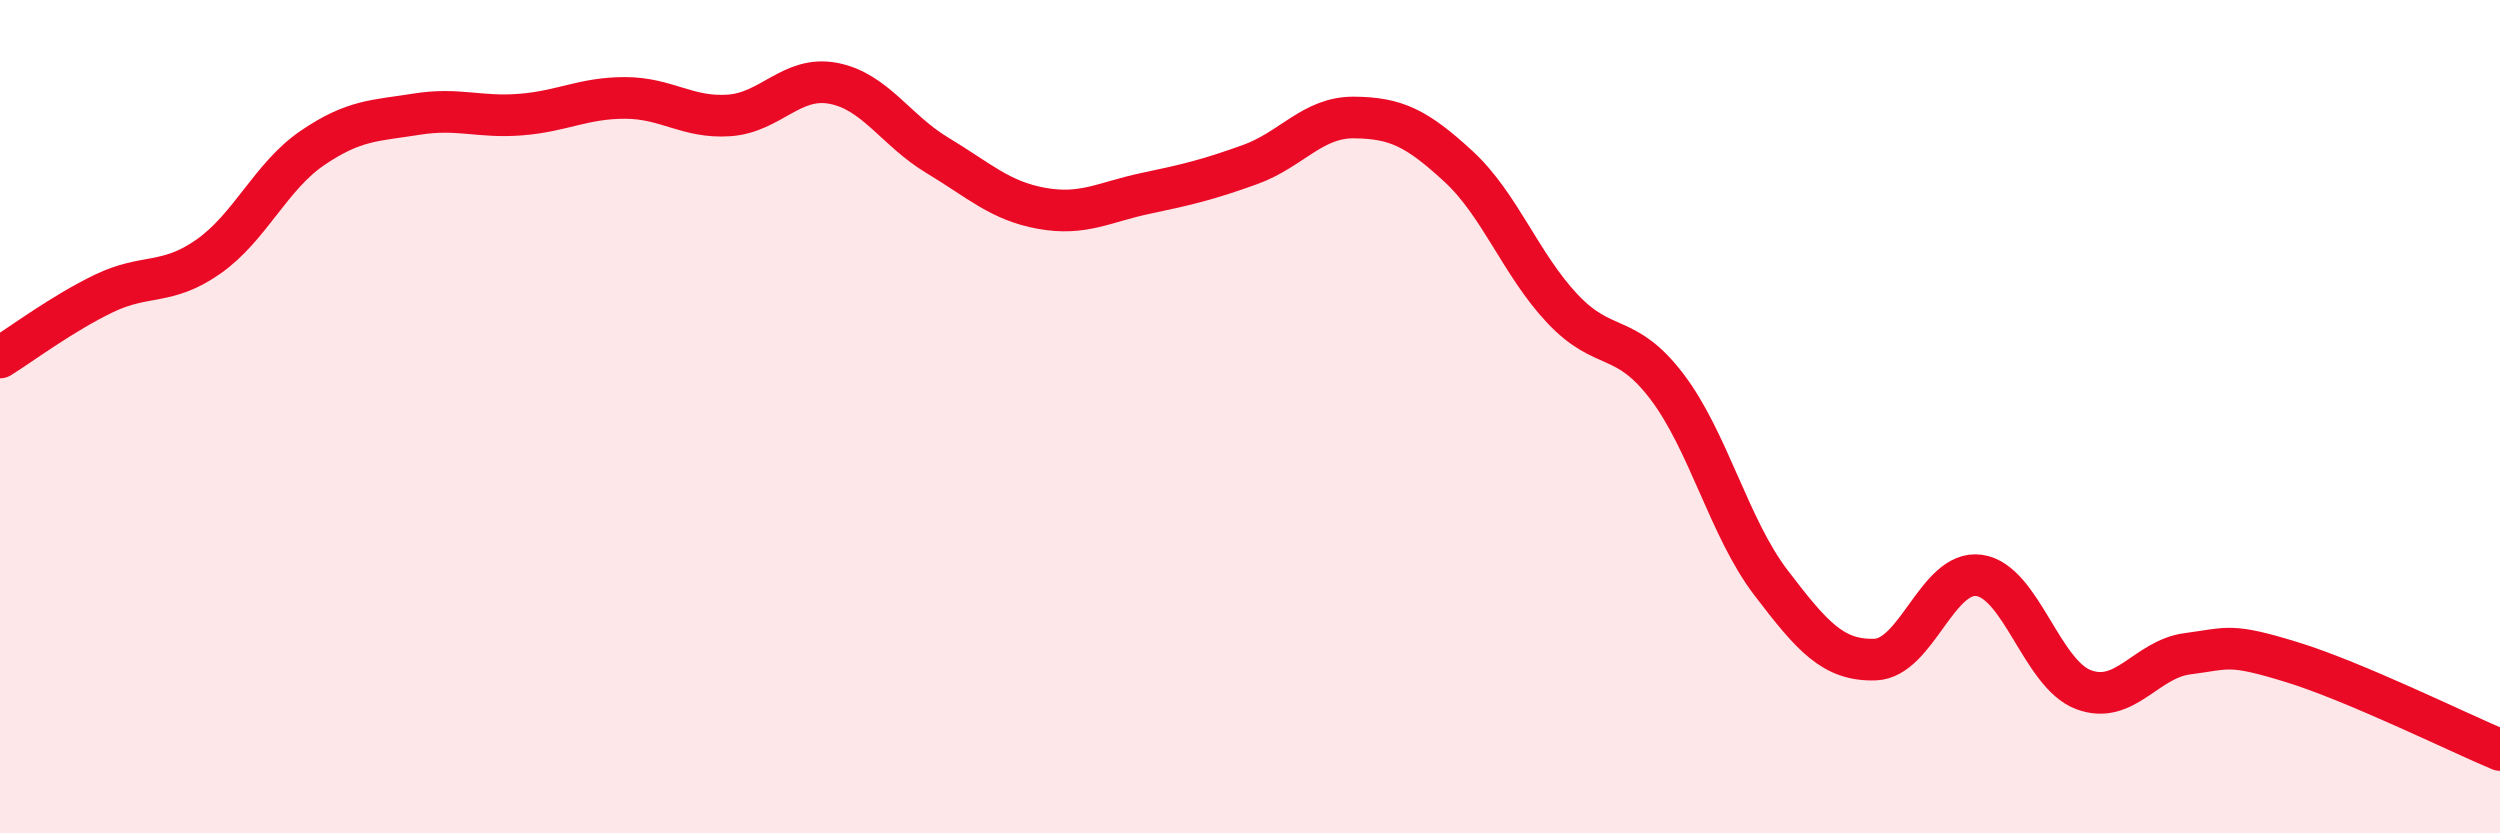
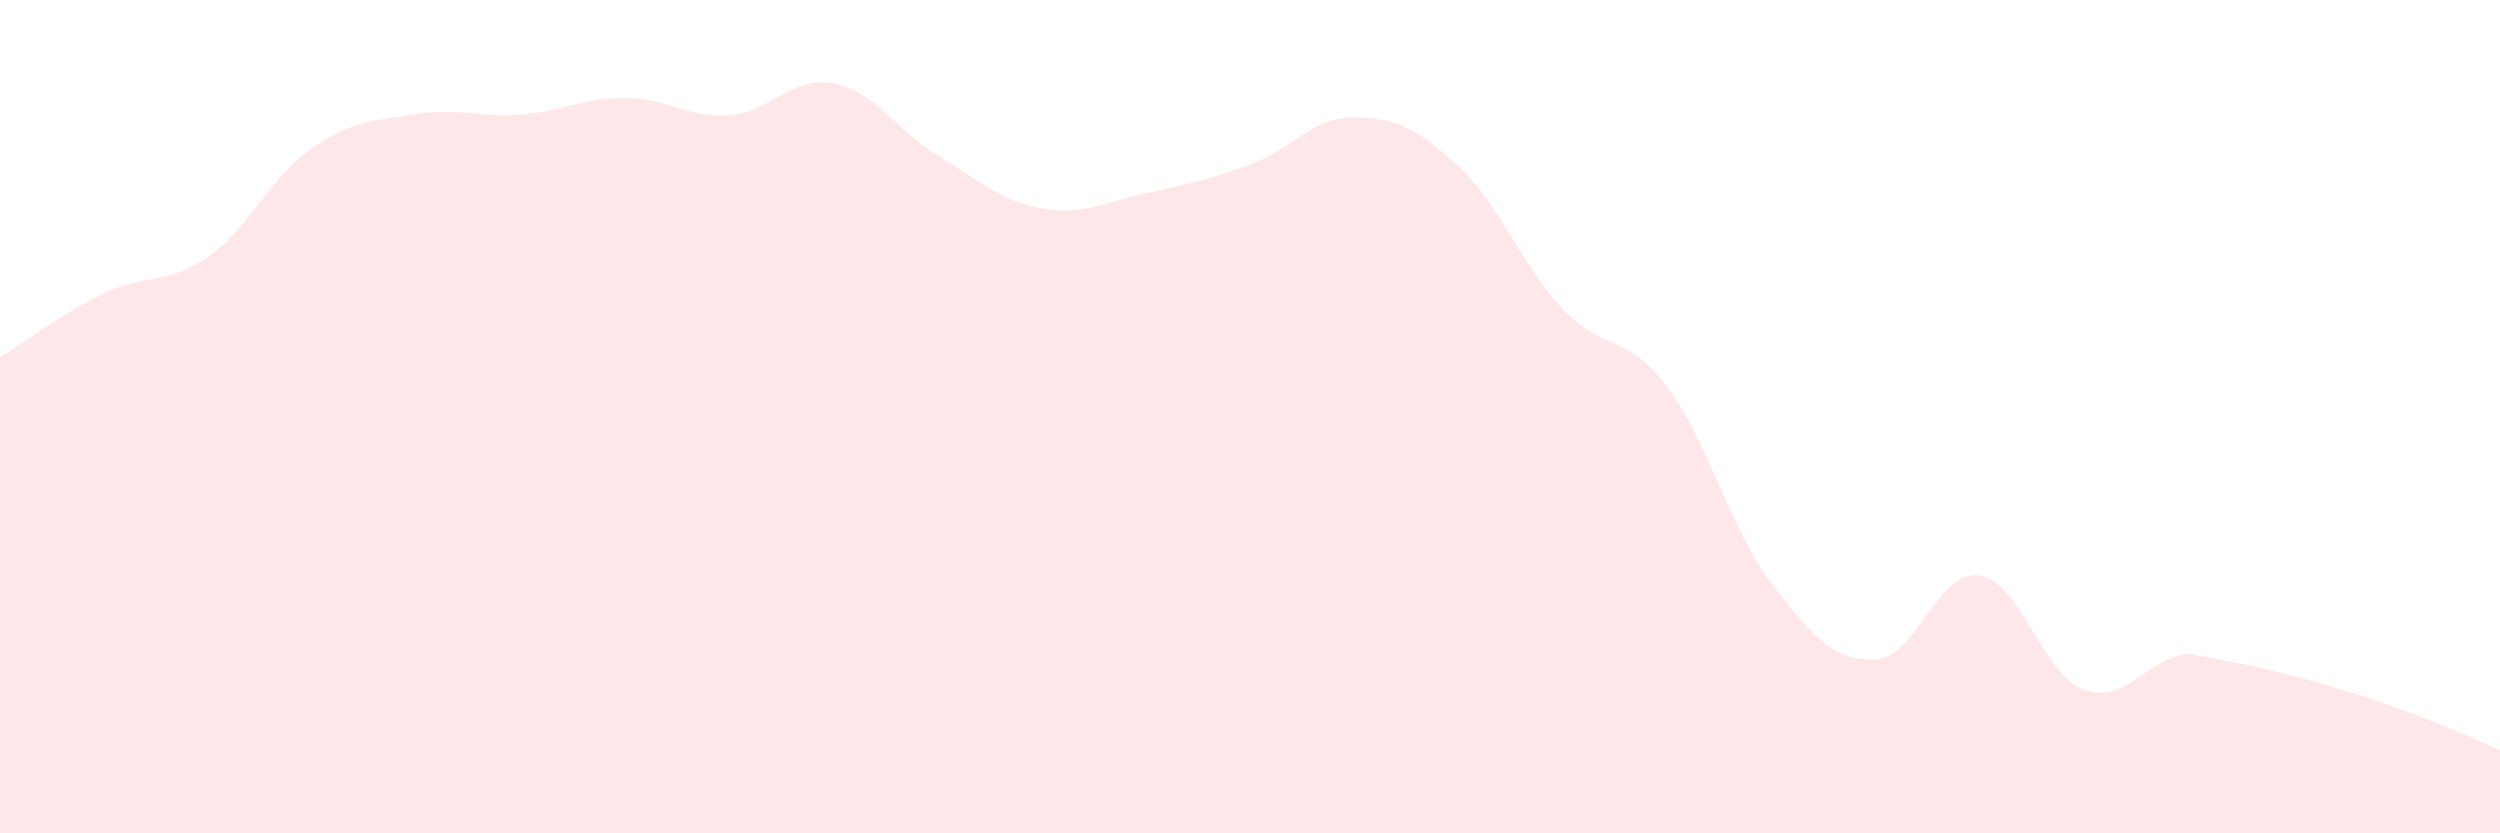
<svg xmlns="http://www.w3.org/2000/svg" width="60" height="20" viewBox="0 0 60 20">
-   <path d="M 0,8.58 C 0.5,8.27 1.5,7.52 2.5,7.04 C 3.5,6.56 4,6.86 5,6.16 C 6,5.46 6.5,4.23 7.5,3.55 C 8.5,2.87 9,2.9 10,2.74 C 11,2.58 11.5,2.83 12.5,2.75 C 13.5,2.67 14,2.35 15,2.35 C 16,2.35 16.5,2.84 17.5,2.77 C 18.5,2.7 19,1.81 20,2 C 21,2.19 21.5,3.13 22.5,3.73 C 23.5,4.33 24,4.82 25,5 C 26,5.18 26.5,4.85 27.5,4.64 C 28.5,4.43 29,4.31 30,3.95 C 31,3.59 31.5,2.81 32.5,2.82 C 33.5,2.83 34,3.07 35,3.99 C 36,4.91 36.5,6.35 37.5,7.41 C 38.5,8.47 39,7.96 40,9.27 C 41,10.58 41.5,12.67 42.5,13.98 C 43.5,15.29 44,15.86 45,15.83 C 46,15.8 46.5,13.67 47.5,13.81 C 48.5,13.95 49,16.17 50,16.55 C 51,16.93 51.5,15.82 52.5,15.69 C 53.5,15.56 53.5,15.43 55,15.89 C 56.5,16.35 59,17.58 60,18L60 20L0 20Z" fill="#EB0A25" opacity="0.1" stroke-linecap="round" stroke-linejoin="round" />
-   <path d="M 0,8.58 C 0.5,8.27 1.5,7.52 2.5,7.04 C 3.5,6.56 4,6.86 5,6.16 C 6,5.46 6.5,4.23 7.5,3.55 C 8.5,2.87 9,2.9 10,2.74 C 11,2.58 11.5,2.83 12.5,2.75 C 13.5,2.67 14,2.35 15,2.35 C 16,2.35 16.5,2.84 17.5,2.77 C 18.5,2.7 19,1.81 20,2 C 21,2.19 21.5,3.13 22.5,3.73 C 23.5,4.33 24,4.82 25,5 C 26,5.18 26.5,4.85 27.5,4.64 C 28.5,4.43 29,4.31 30,3.95 C 31,3.59 31.5,2.81 32.5,2.82 C 33.5,2.83 34,3.07 35,3.99 C 36,4.91 36.5,6.35 37.5,7.41 C 38.5,8.47 39,7.96 40,9.27 C 41,10.58 41.5,12.67 42.5,13.98 C 43.5,15.29 44,15.86 45,15.83 C 46,15.8 46.5,13.67 47.5,13.81 C 48.5,13.95 49,16.17 50,16.55 C 51,16.93 51.5,15.82 52.5,15.69 C 53.5,15.56 53.5,15.43 55,15.89 C 56.5,16.35 59,17.58 60,18" stroke="#EB0A25" stroke-width="1" fill="none" stroke-linecap="round" stroke-linejoin="round" />
+   <path d="M 0,8.58 C 0.5,8.27 1.5,7.52 2.5,7.04 C 3.5,6.56 4,6.86 5,6.16 C 6,5.46 6.5,4.23 7.5,3.55 C 8.5,2.87 9,2.9 10,2.74 C 11,2.58 11.5,2.83 12.5,2.75 C 13.5,2.67 14,2.35 15,2.35 C 16,2.35 16.5,2.84 17.5,2.77 C 18.5,2.7 19,1.81 20,2 C 21,2.19 21.5,3.13 22.5,3.73 C 23.5,4.33 24,4.82 25,5 C 26,5.18 26.5,4.85 27.5,4.64 C 28.5,4.43 29,4.31 30,3.95 C 31,3.59 31.5,2.81 32.5,2.82 C 33.5,2.83 34,3.07 35,3.99 C 36,4.91 36.5,6.35 37.5,7.41 C 38.5,8.47 39,7.96 40,9.27 C 41,10.58 41.5,12.67 42.5,13.98 C 43.5,15.29 44,15.86 45,15.83 C 46,15.8 46.5,13.67 47.5,13.81 C 48.5,13.95 49,16.17 50,16.55 C 51,16.93 51.5,15.82 52.5,15.69 C 56.5,16.35 59,17.58 60,18L60 20L0 20Z" fill="#EB0A25" opacity="0.1" stroke-linecap="round" stroke-linejoin="round" />
</svg>